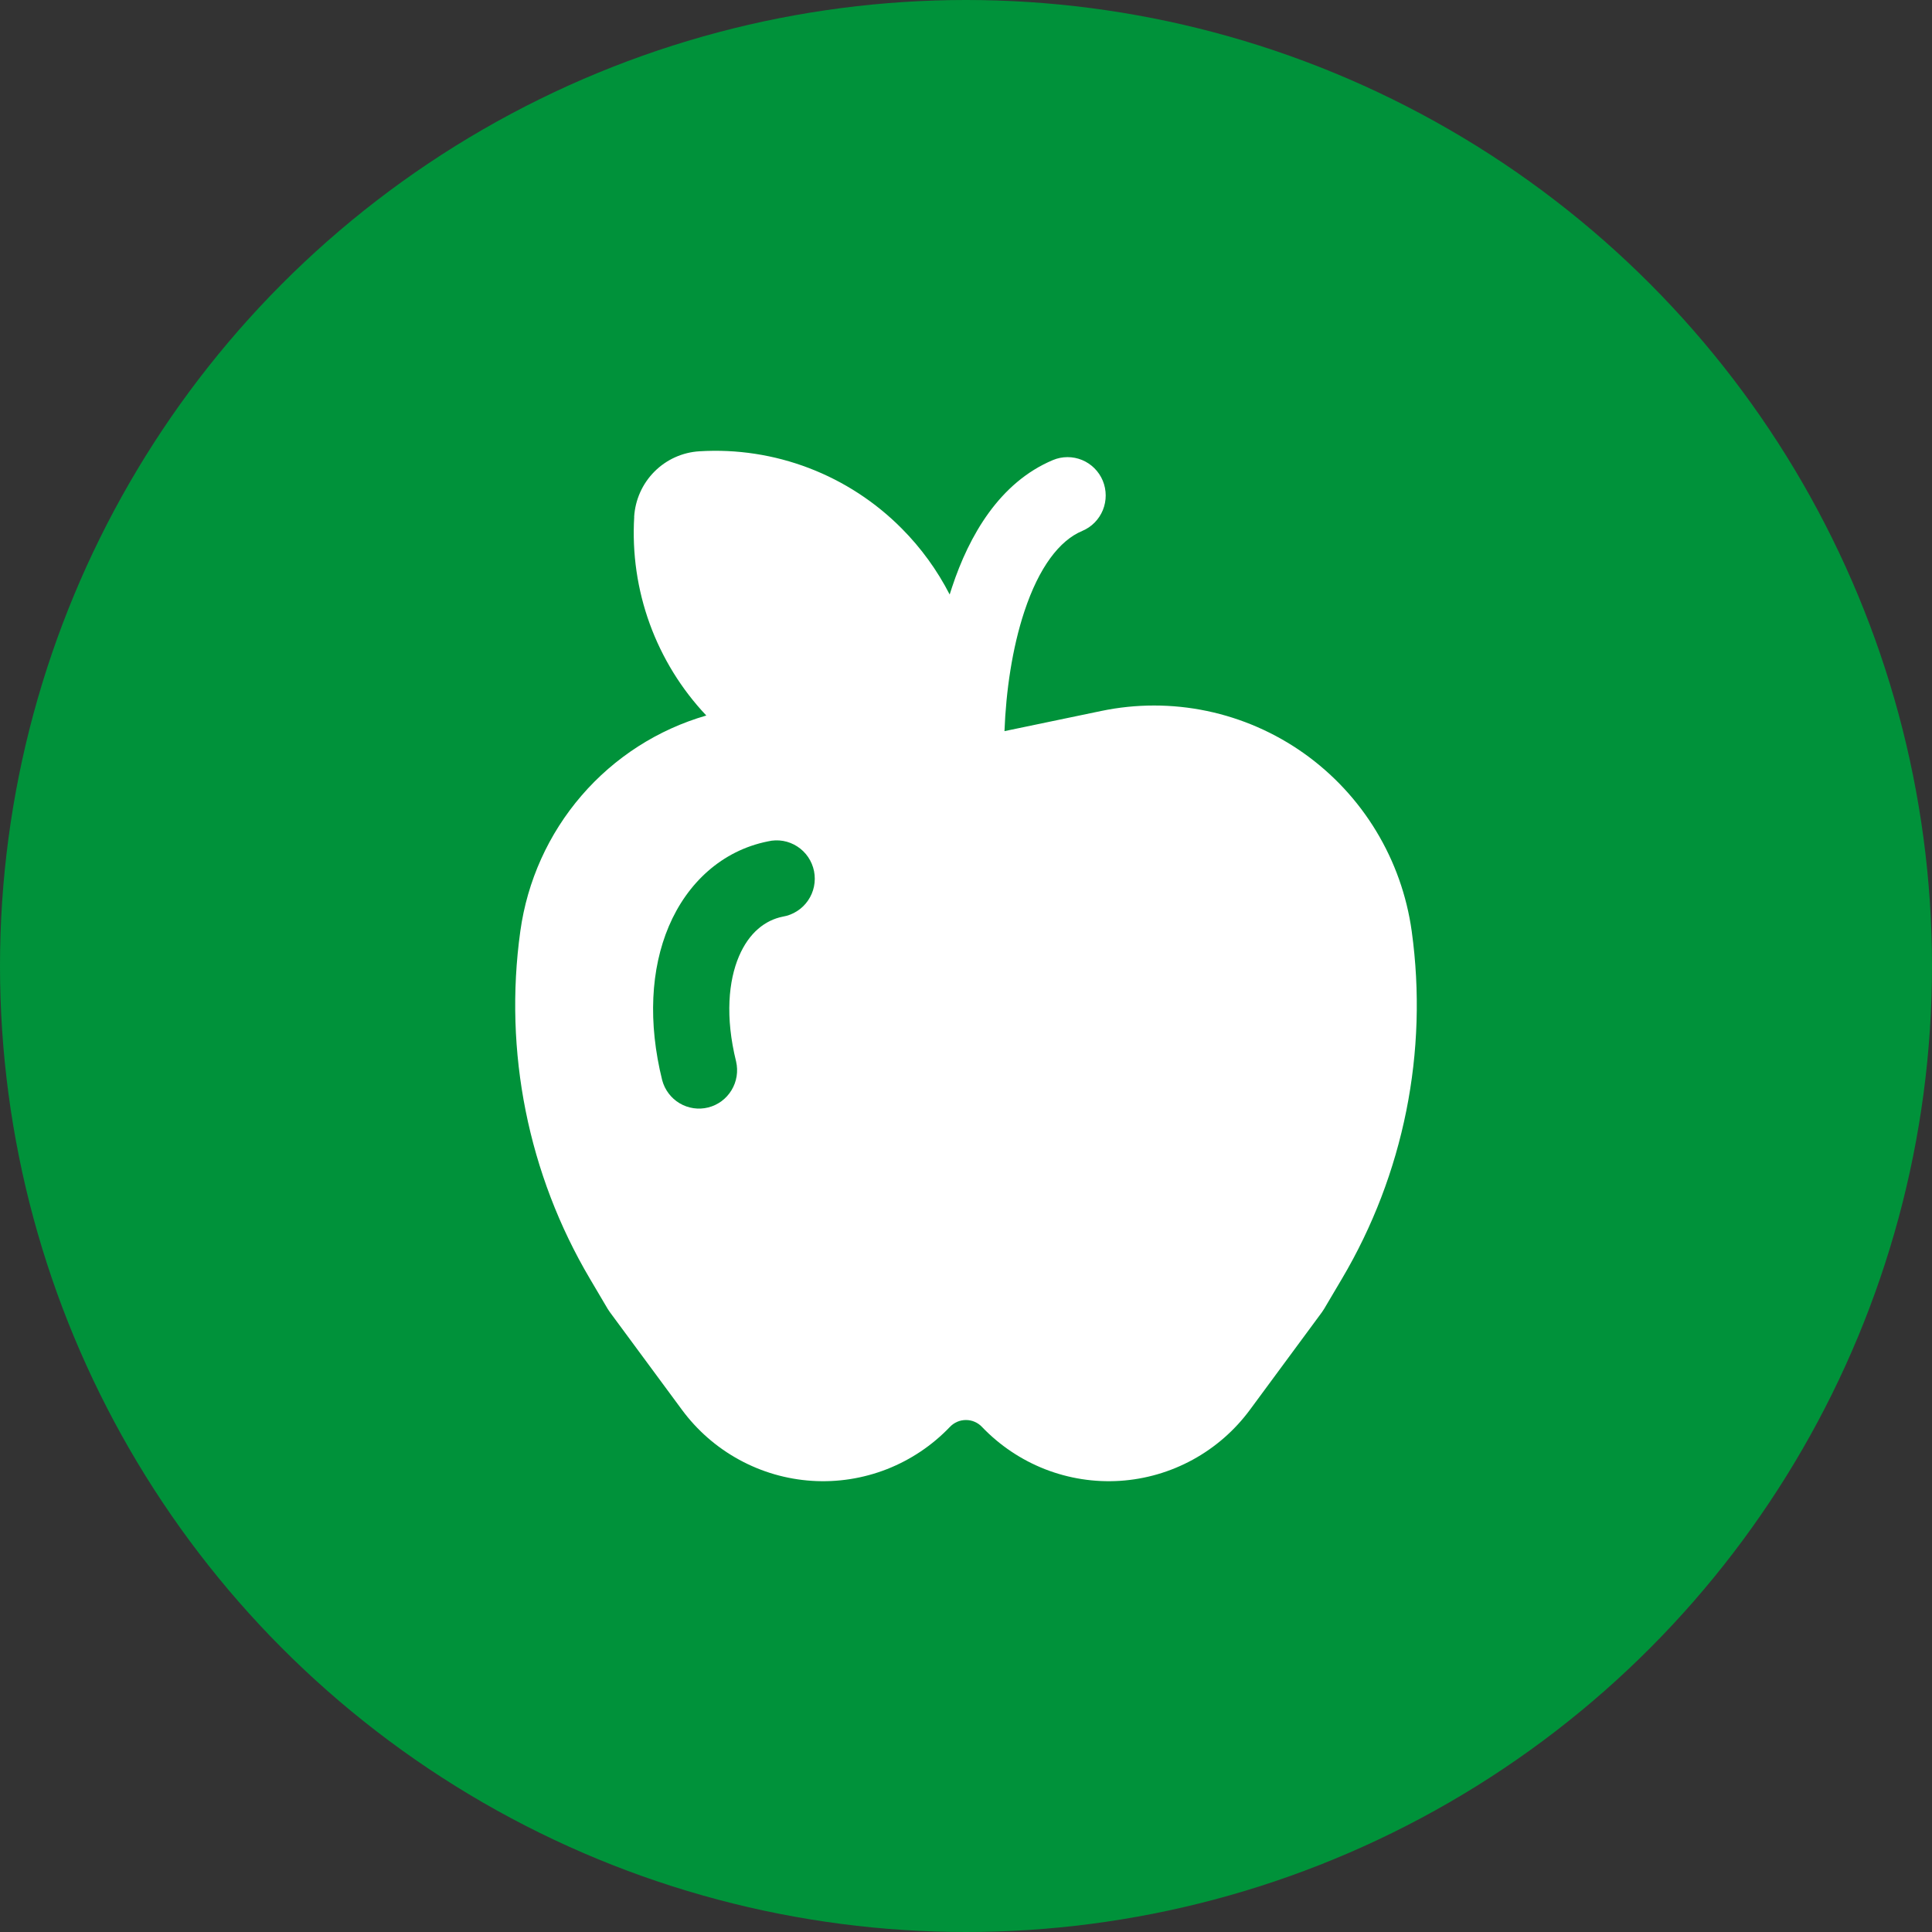
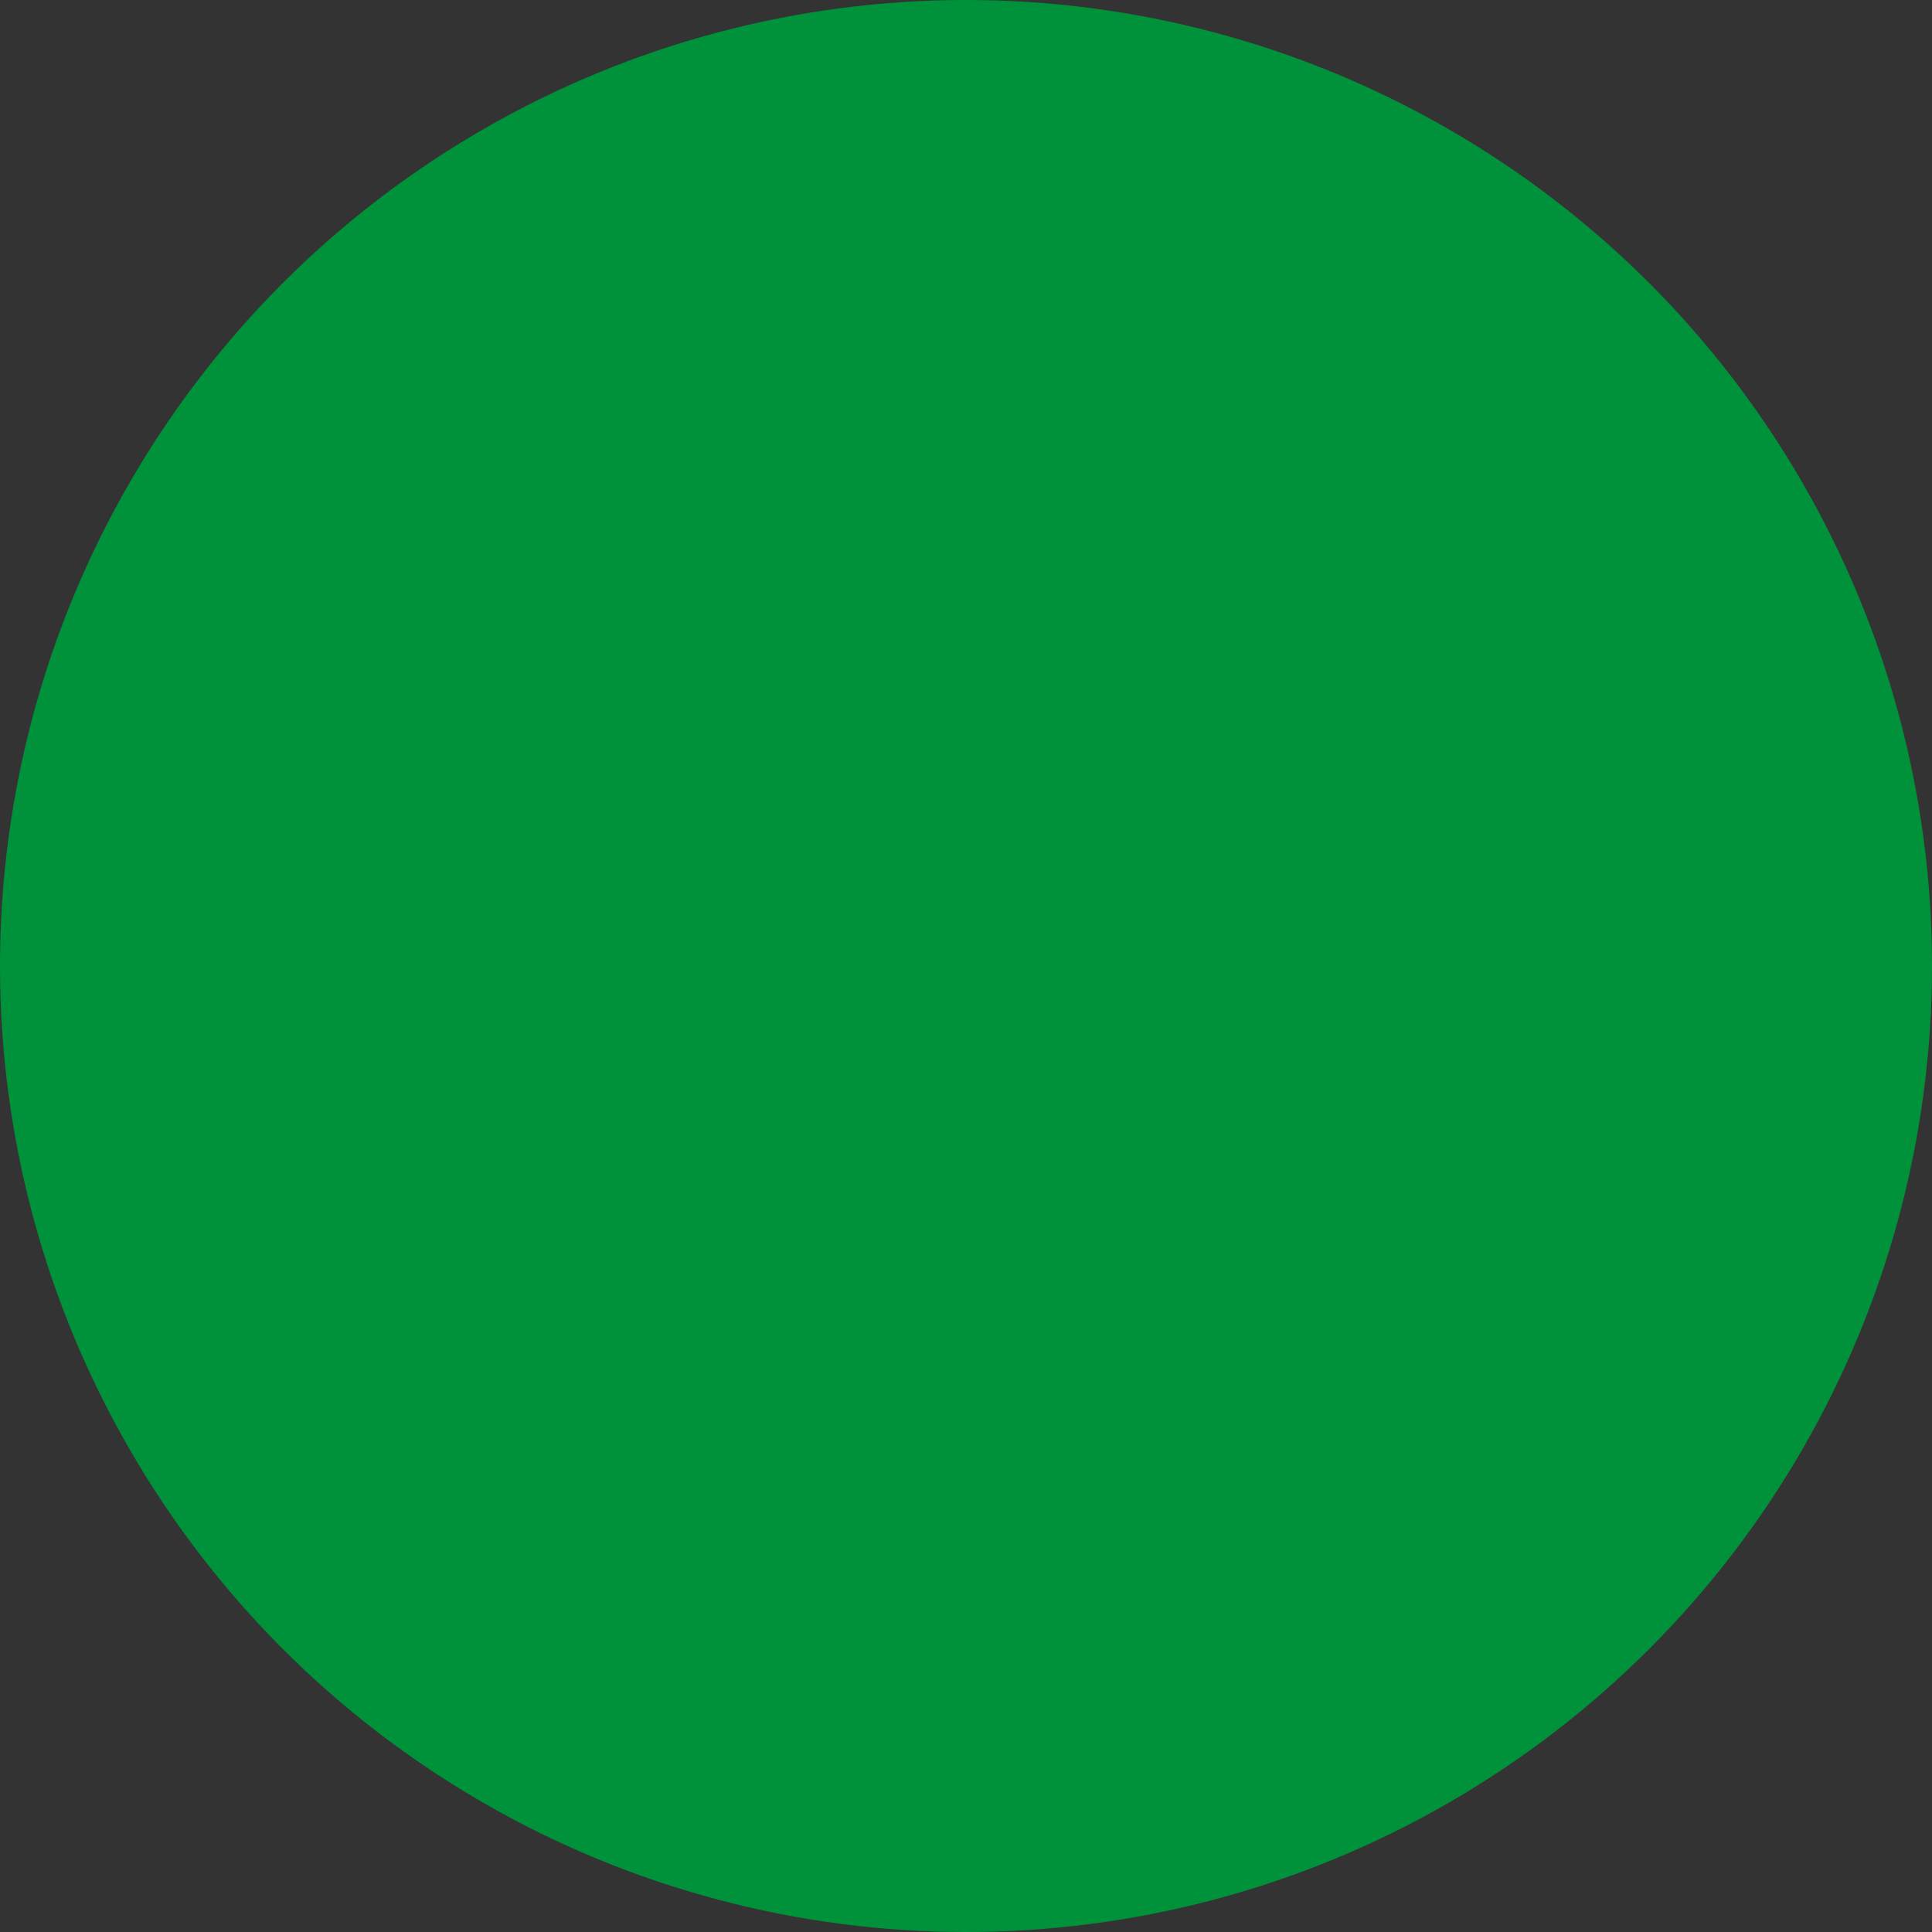
<svg xmlns="http://www.w3.org/2000/svg" width="60" height="60" viewBox="0 0 60 60" fill="none">
  <rect x="0" y="0" width="60" height="60" fill="#333333" stroke="none" />
  <circle cx="30" cy="30" r="30" fill="#00923A" />
-   <path d="M19.696 16.056C19.629 17.183 19.793 18.313 20.178 19.373C20.564 20.434 21.162 21.403 21.935 22.221C20.432 22.655 19.086 23.518 18.061 24.707C17.035 25.896 16.375 27.359 16.159 28.918C15.639 32.659 16.402 36.468 18.321 39.714L18.874 40.651L18.941 40.751L21.176 43.779C21.649 44.421 22.256 44.951 22.954 45.332C23.651 45.714 24.423 45.938 25.216 45.989C26.008 46.04 26.802 45.916 27.542 45.627C28.282 45.337 28.951 44.889 29.501 44.313C29.566 44.245 29.643 44.192 29.728 44.155C29.814 44.118 29.905 44.1 29.998 44.1C30.091 44.1 30.183 44.118 30.268 44.155C30.354 44.192 30.431 44.245 30.495 44.313C31.046 44.889 31.714 45.337 32.454 45.627C33.194 45.916 33.988 46.04 34.781 45.989C35.573 45.938 36.345 45.714 37.043 45.332C37.74 44.951 38.347 44.421 38.82 43.779L41.055 40.75L41.121 40.65L41.675 39.713C43.596 36.467 44.36 32.66 43.842 28.919C43.689 27.817 43.313 26.758 42.737 25.808C42.162 24.858 41.398 24.037 40.494 23.395C39.59 22.754 38.565 22.307 37.482 22.08C36.4 21.854 35.282 21.854 34.199 22.08L31.199 22.705H31.195C31.242 21.466 31.434 20.132 31.812 18.992C32.269 17.613 32.904 16.784 33.611 16.488C33.901 16.367 34.13 16.134 34.25 15.842C34.369 15.549 34.368 15.221 34.248 14.929C34.127 14.638 33.895 14.406 33.605 14.286C33.314 14.166 32.988 14.167 32.699 14.288C31.038 14.986 30.095 16.639 29.566 18.237L29.493 18.463C29.105 17.707 28.603 17.015 28.005 16.414C27.187 15.589 26.203 14.949 25.12 14.535C24.038 14.122 22.88 13.944 21.724 14.015C21.196 14.046 20.698 14.27 20.324 14.646C19.95 15.021 19.726 15.522 19.694 16.053M24.312 28.467C23.764 28.576 23.262 28.964 22.948 29.702C22.628 30.455 22.515 31.572 22.86 32.965C22.931 33.27 22.88 33.59 22.718 33.857C22.556 34.125 22.297 34.317 21.995 34.393C21.693 34.469 21.374 34.422 21.106 34.263C20.839 34.104 20.644 33.846 20.564 33.543C20.122 31.761 20.206 30.096 20.772 28.764C21.345 27.418 22.421 26.416 23.848 26.13C24.003 26.093 24.163 26.088 24.32 26.115C24.476 26.142 24.626 26.201 24.759 26.287C24.893 26.373 25.008 26.486 25.098 26.618C25.187 26.75 25.25 26.899 25.281 27.056C25.312 27.213 25.311 27.374 25.279 27.531C25.247 27.687 25.184 27.836 25.093 27.967C25.003 28.099 24.887 28.211 24.753 28.296C24.619 28.382 24.469 28.441 24.312 28.467Z" fill="white" />
  <script />
</svg>